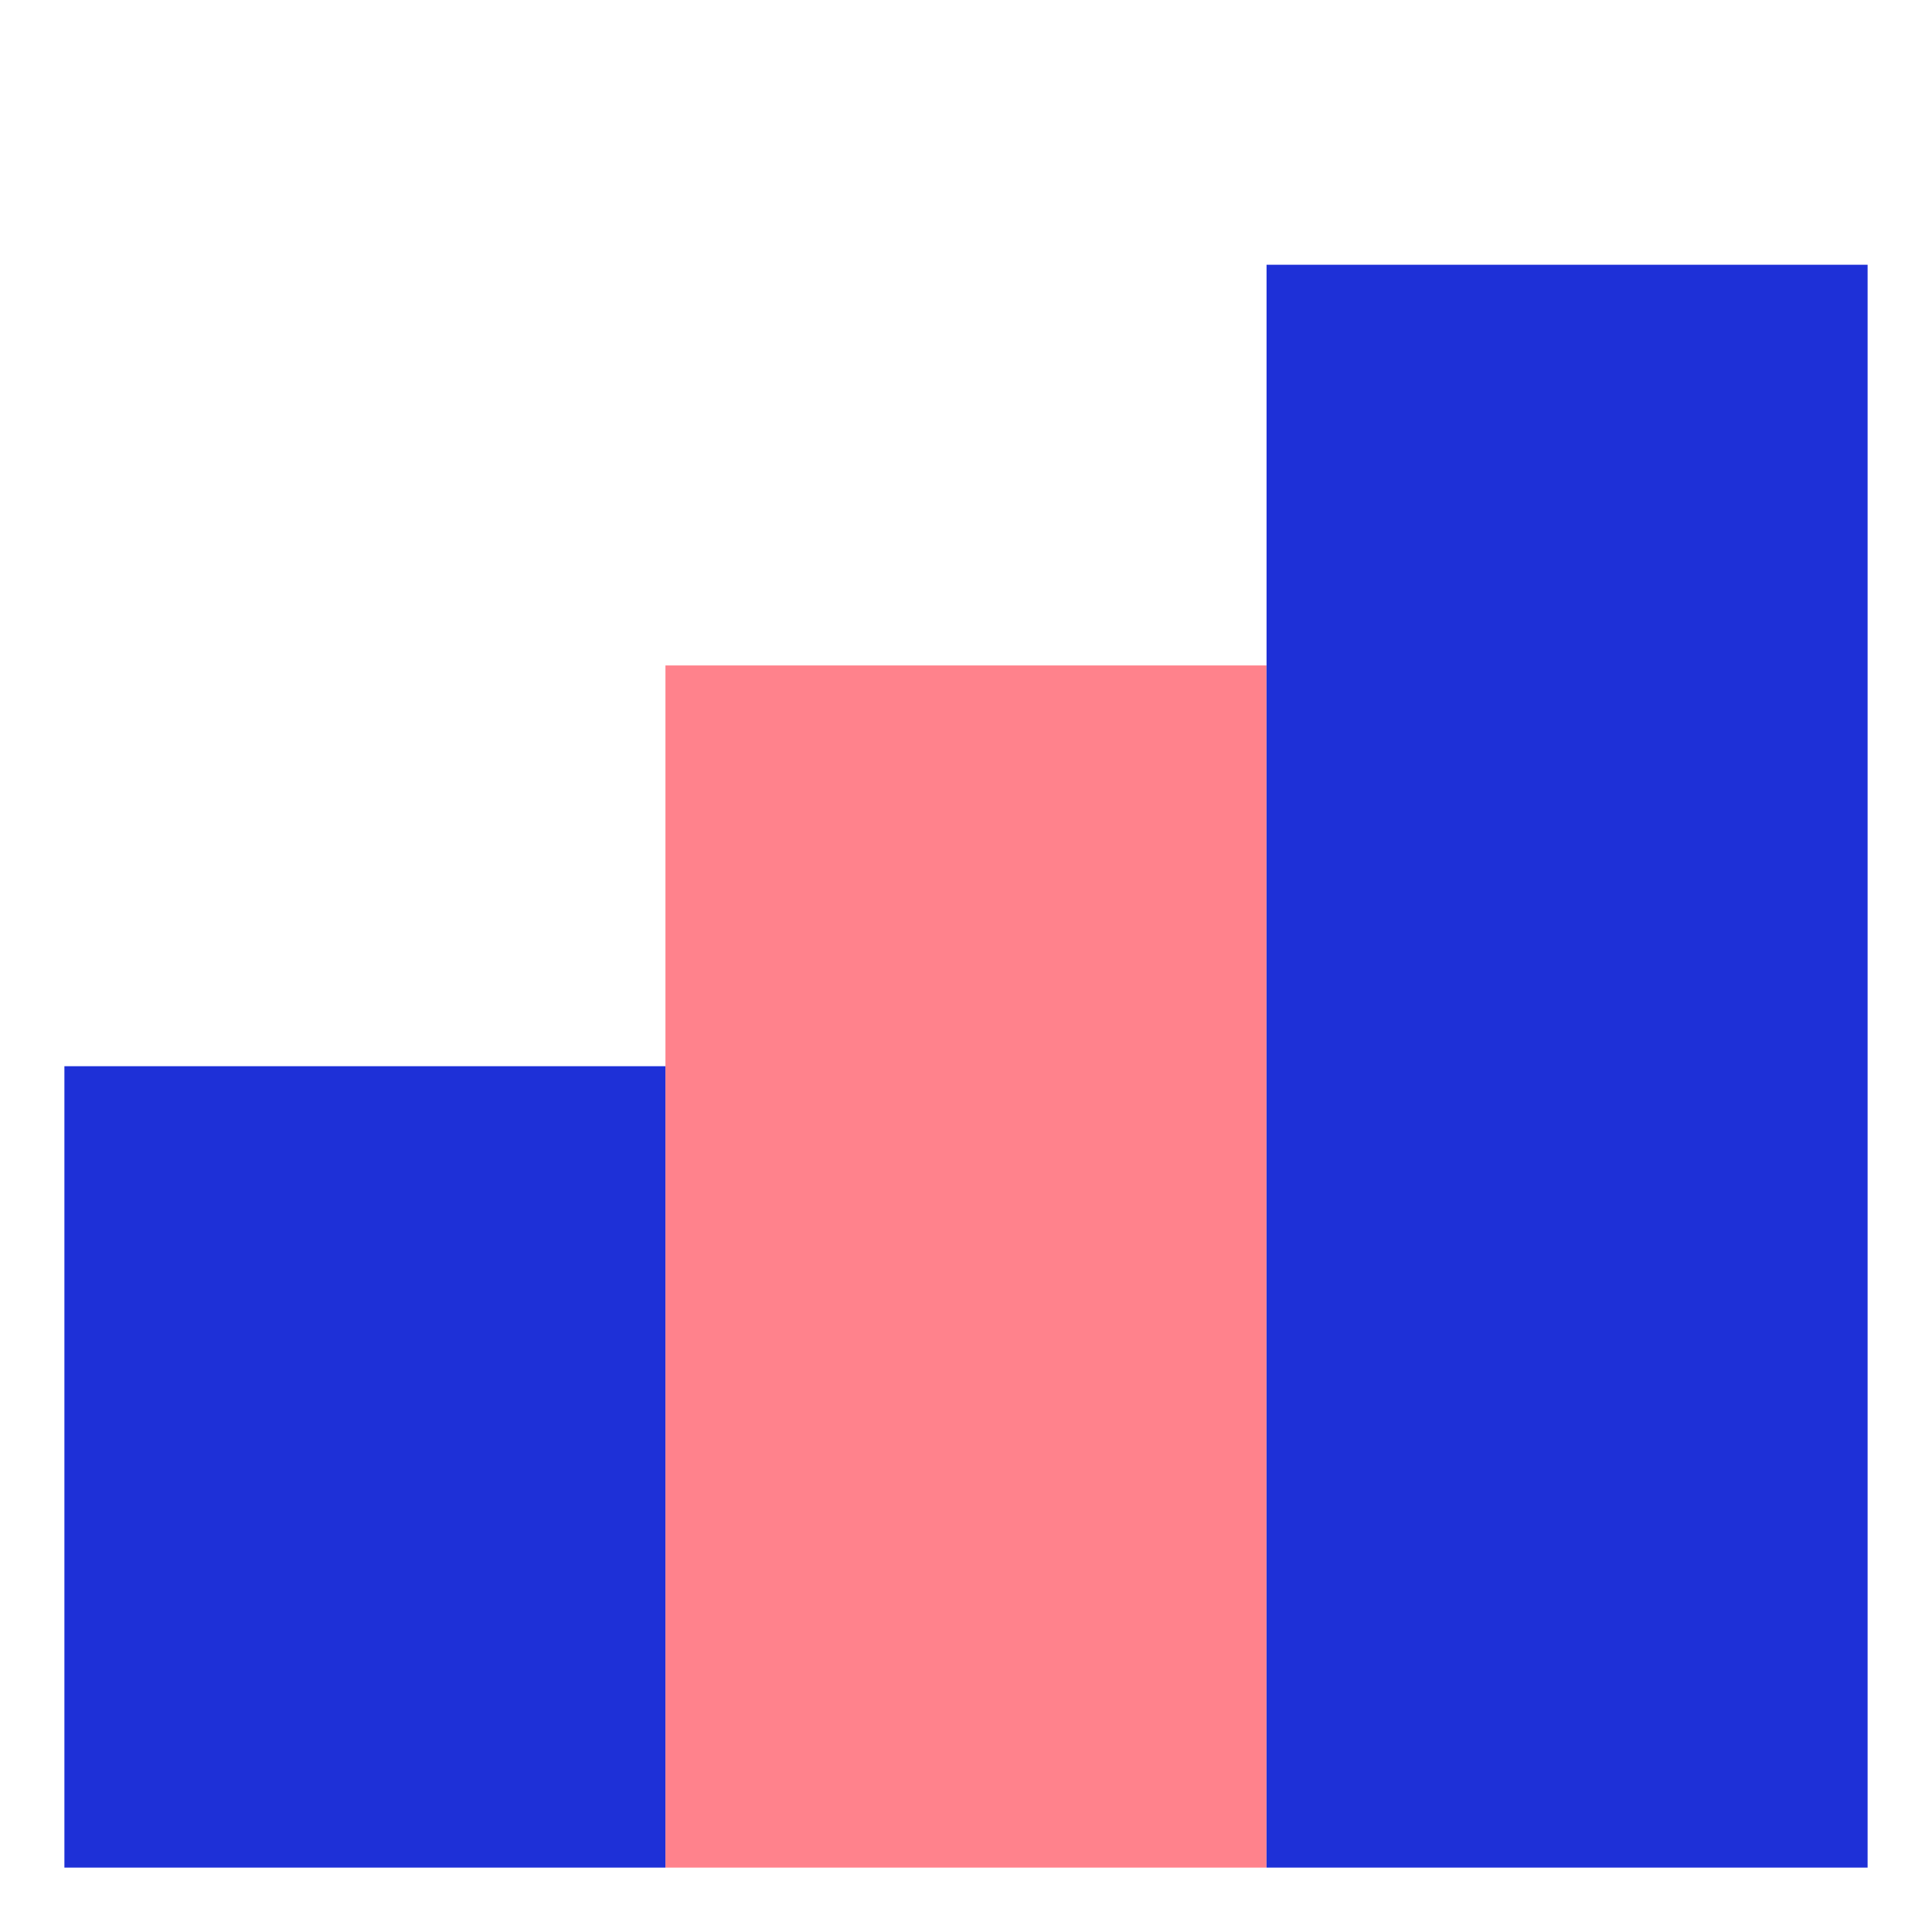
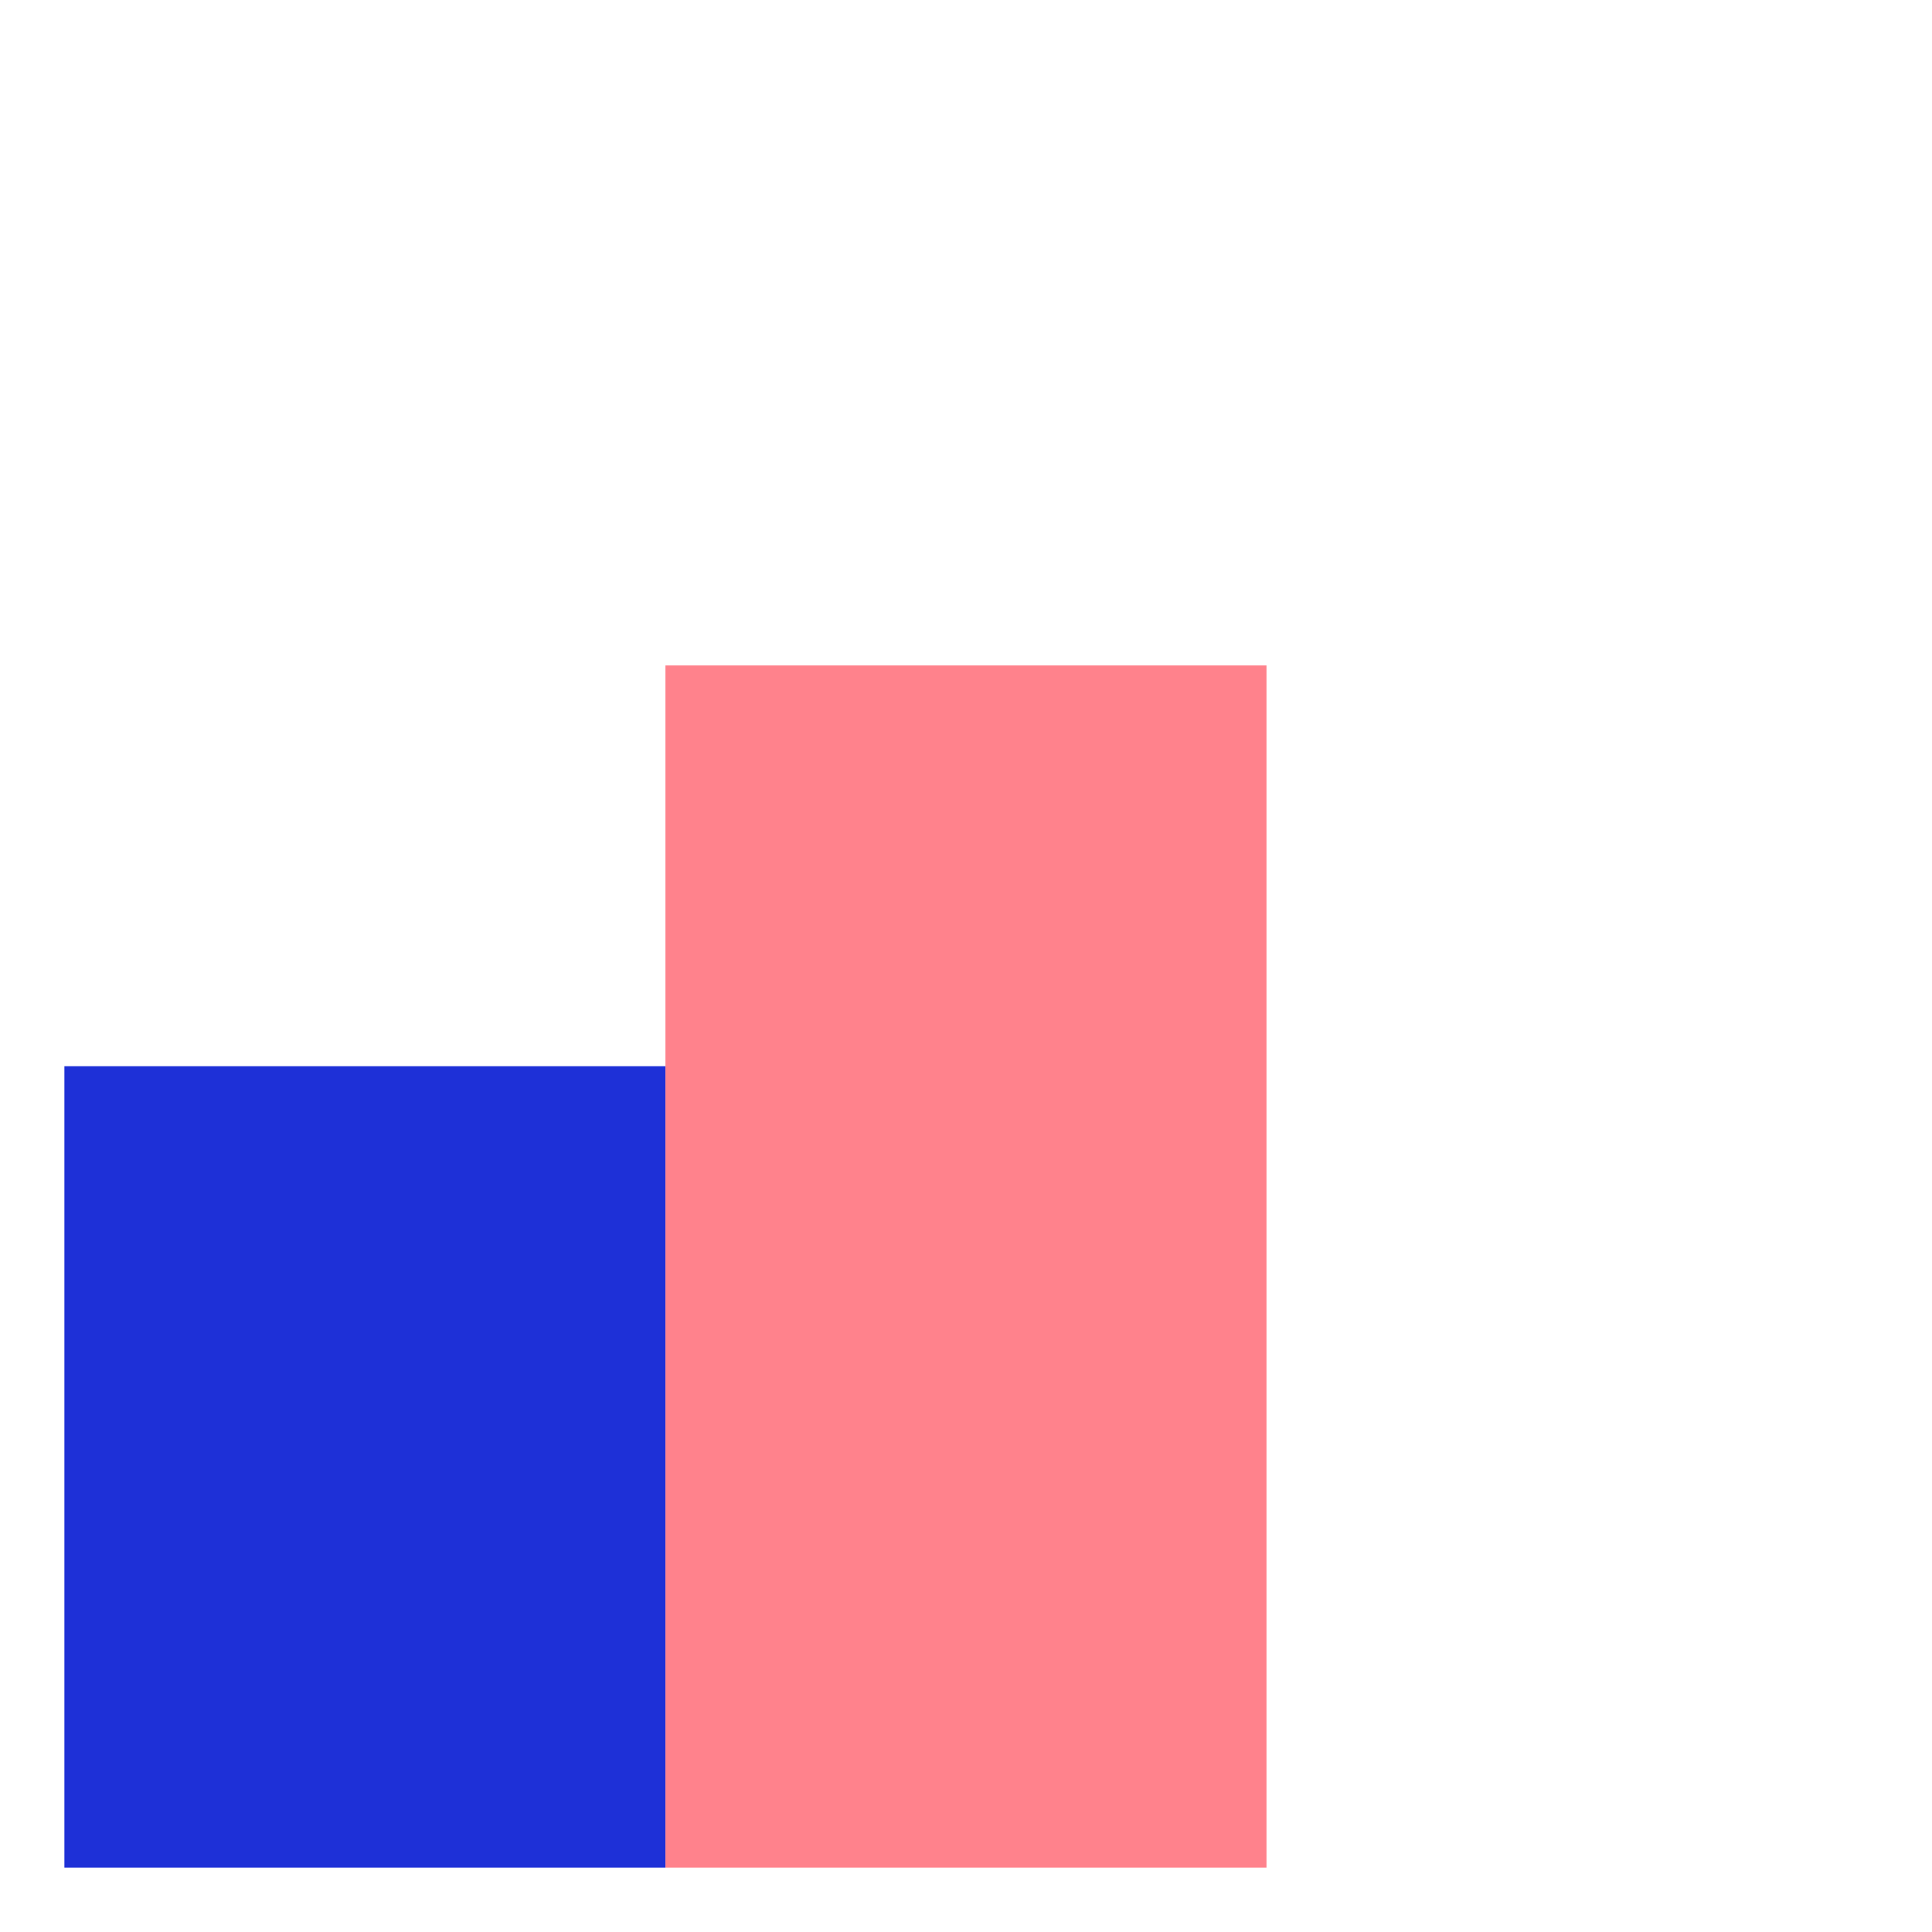
<svg xmlns="http://www.w3.org/2000/svg" id="Layer_1" viewBox="0 0 300 300">
  <defs>
    <style>.cls-1{fill:#ff828c;}.cls-2{fill:#1e30d7;}</style>
  </defs>
  <rect class="cls-2" x="10" y="165.56" width="93.33" height="124.44" />
  <rect class="cls-1" x="103.33" y="103.33" width="93.33" height="186.67" />
-   <rect class="cls-2" x="196.67" y="41.11" width="93.33" height="248.89" />
</svg>